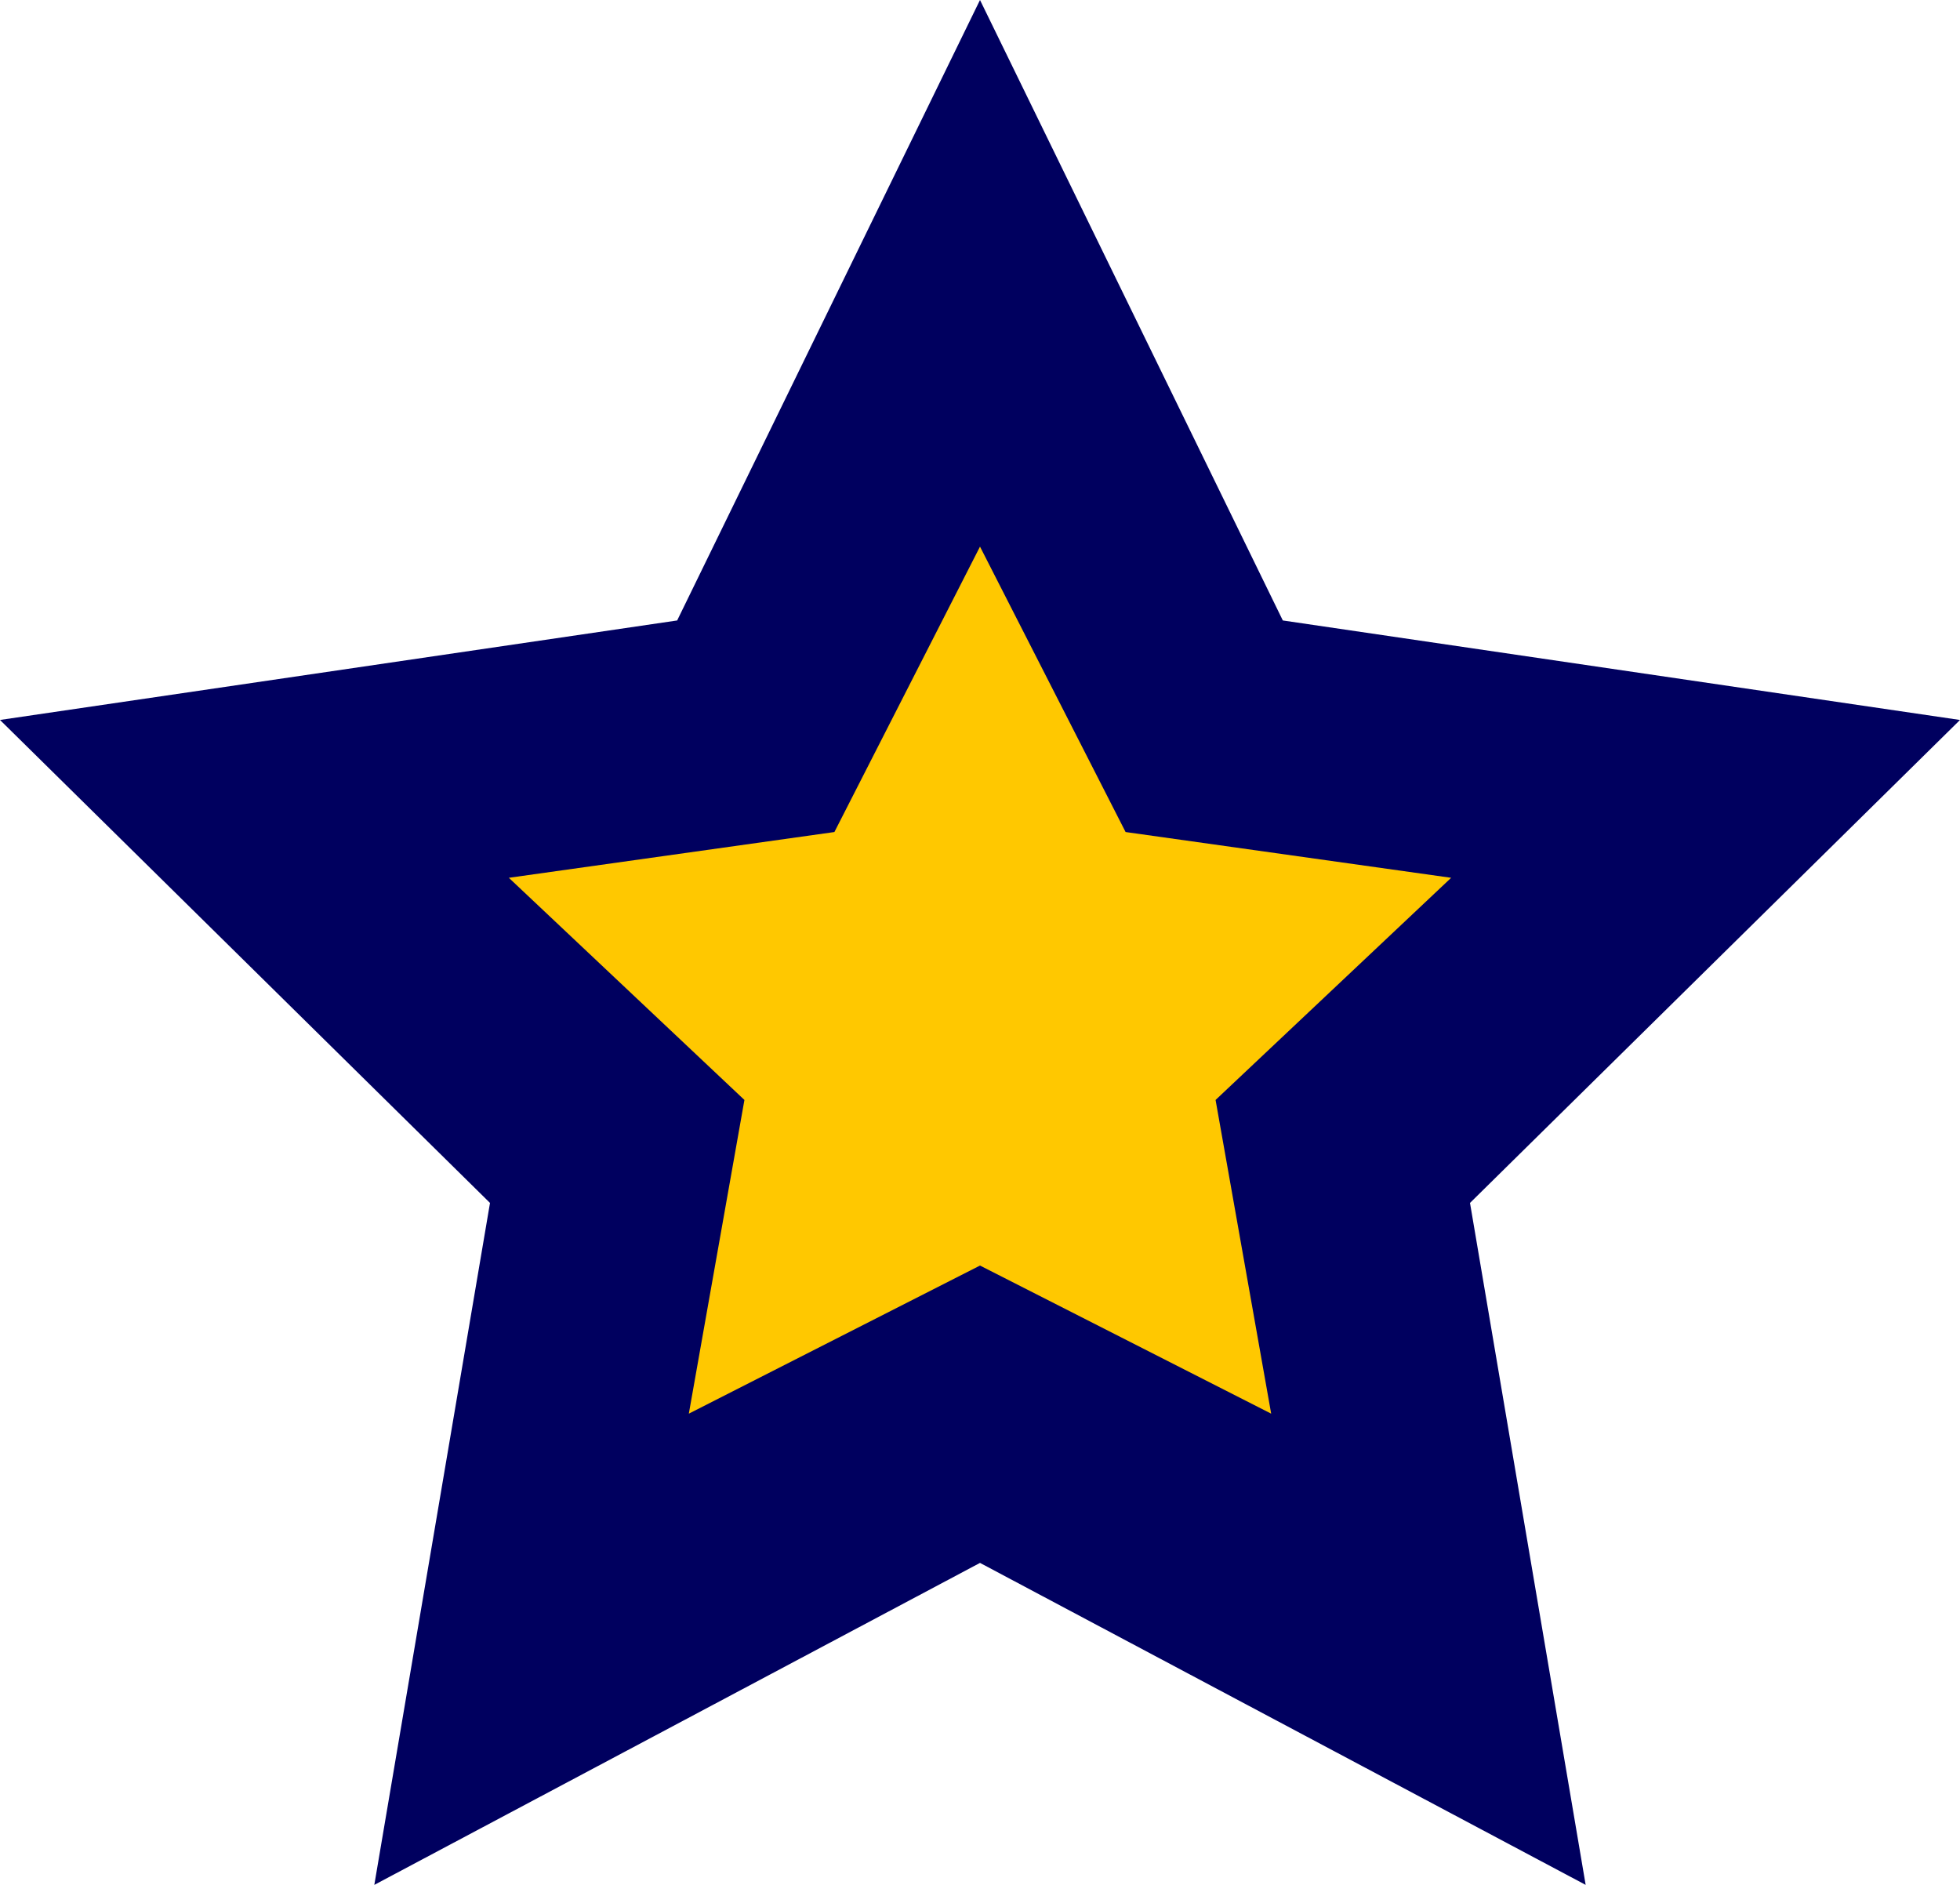
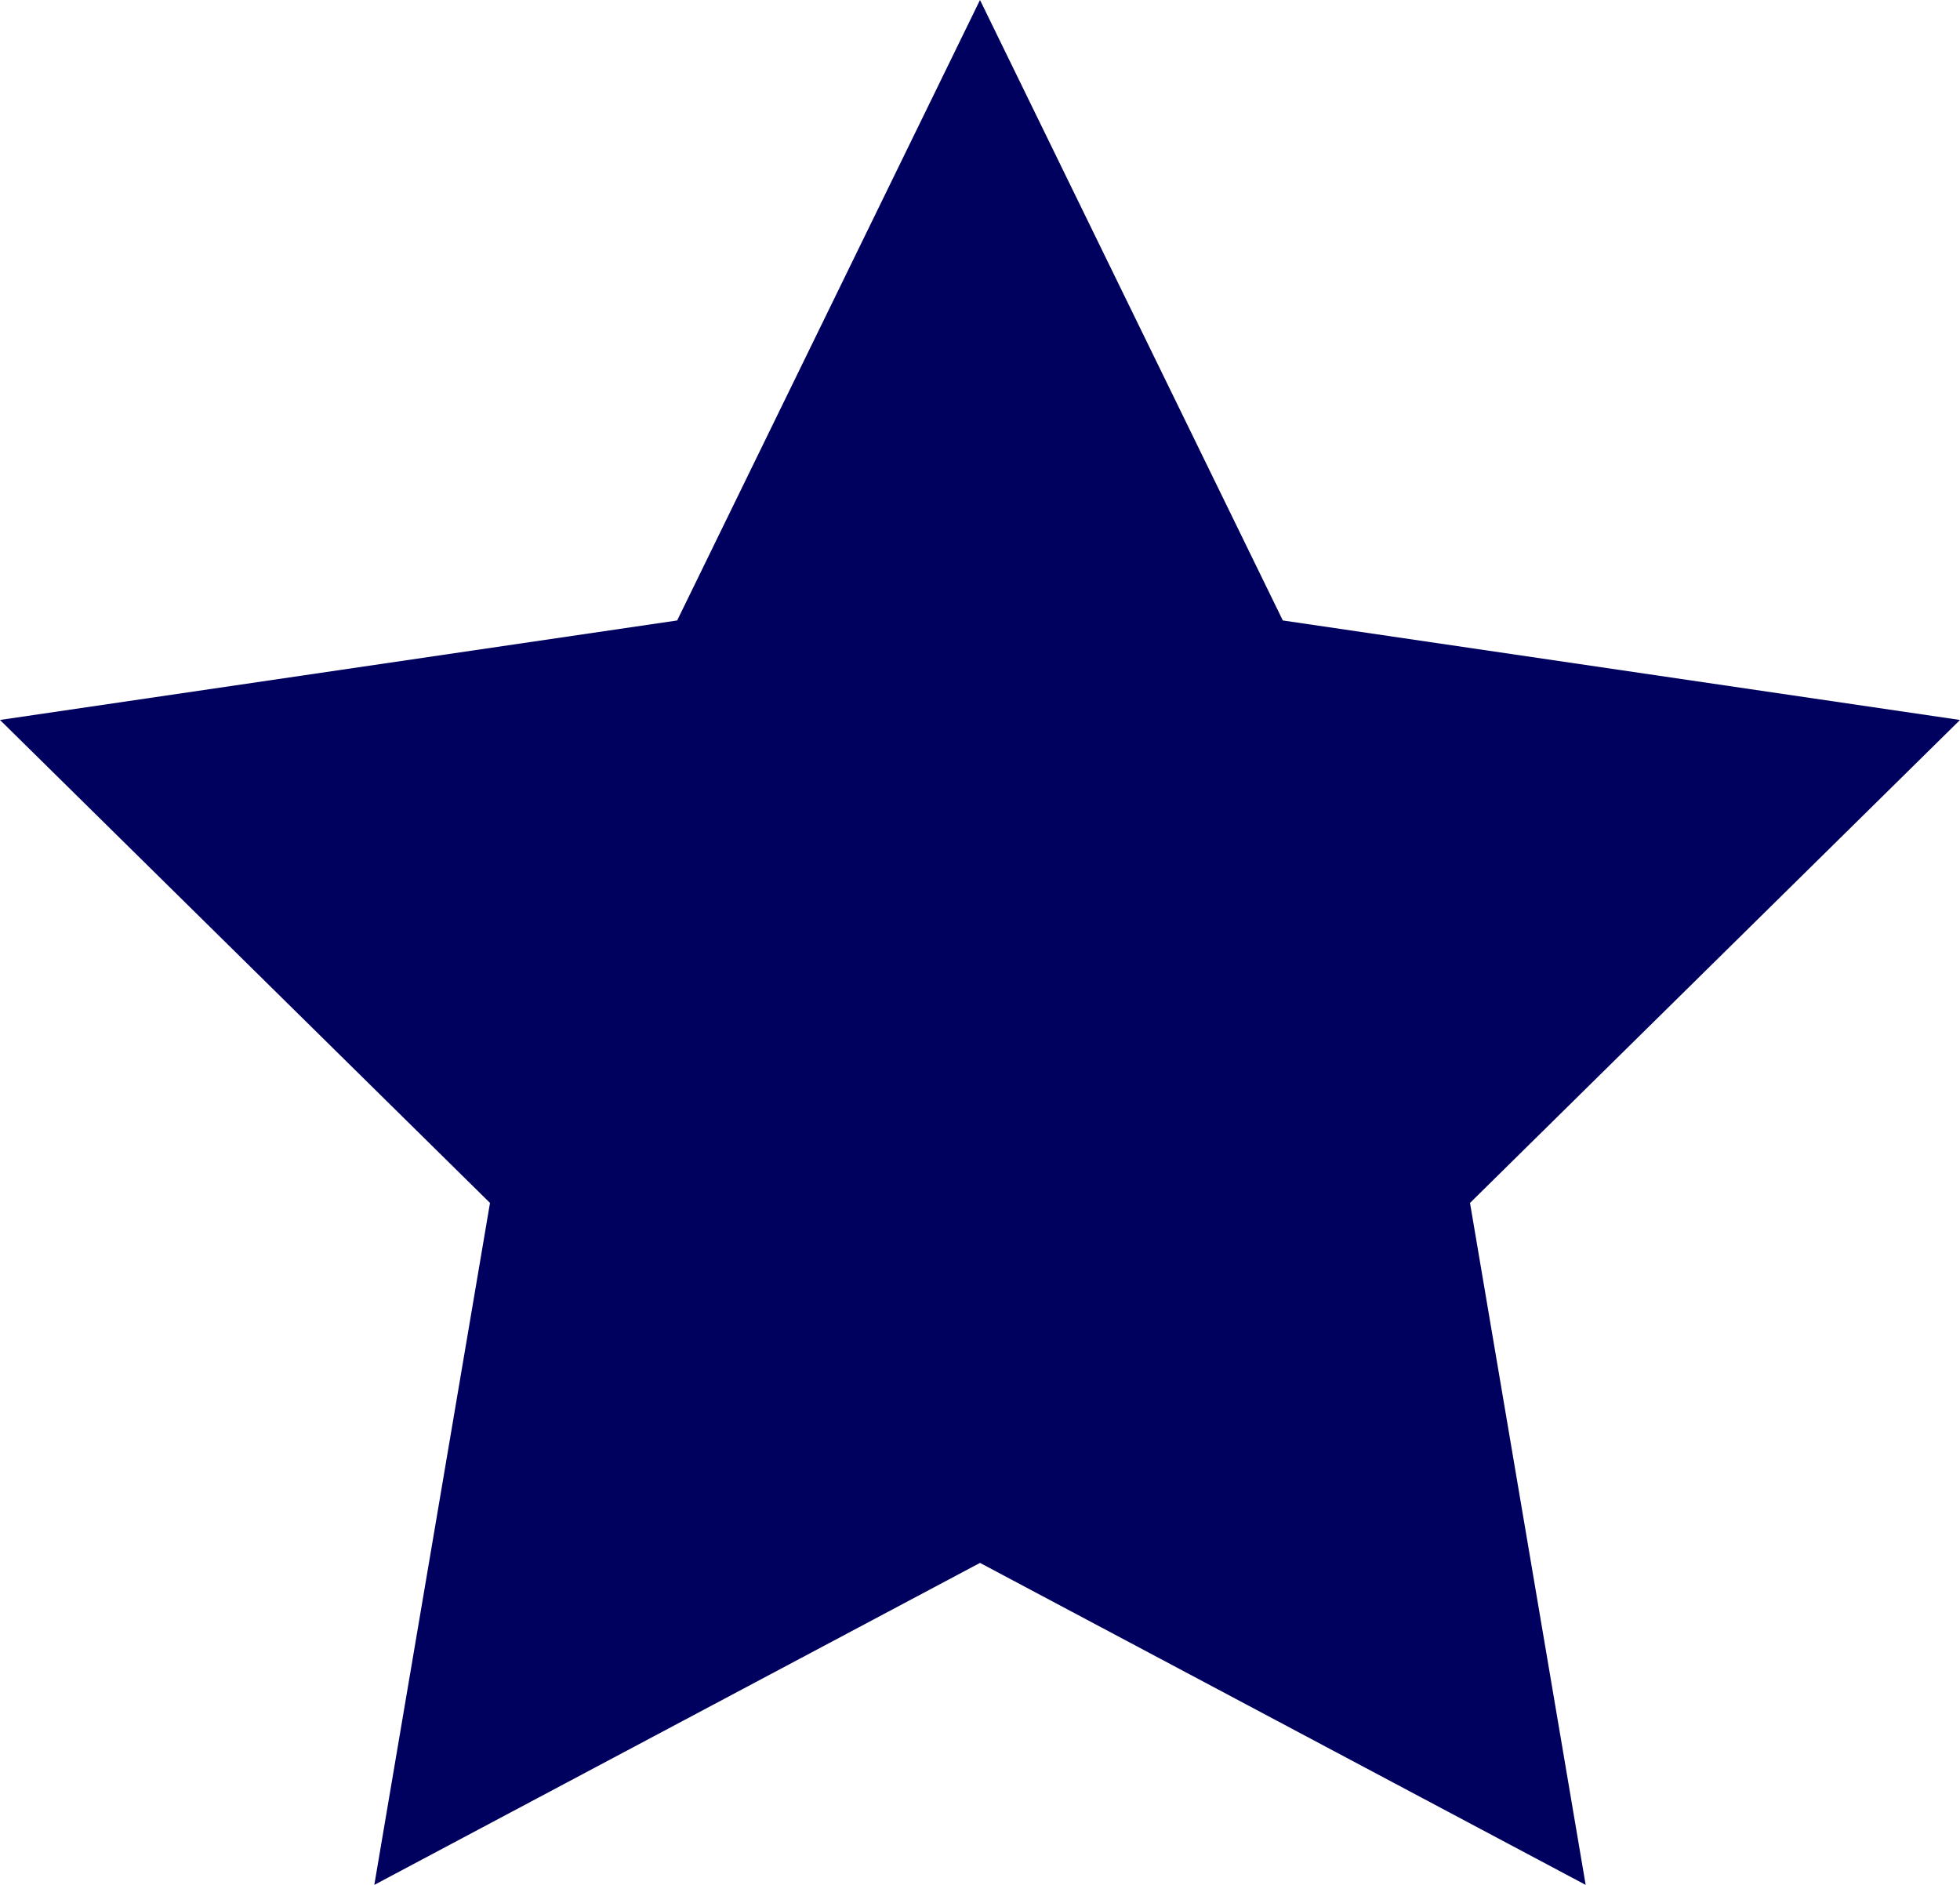
<svg xmlns="http://www.w3.org/2000/svg" width="208" height="200" viewBox="0 0 208 200">
  <g id="Group_21286" data-name="Group 21286" transform="translate(18941 649)">
    <path id="Fill_1" data-name="Fill 1" d="M71.862,65.836,0,76.393,52,127.64,39.723,200,104,165.835,168.274,200,156,127.64l52-51.246L136.136,65.836,104,0Z" transform="translate(-18941 -649)" fill="#00005f" />
-     <path id="Fill_1-2" data-name="Fill 1" d="M34.549,30.285,0,35.141,25,58.714,19.1,92,50,76.284,80.9,92,75,58.714l25-23.573L65.45,30.285,50,0Z" transform="translate(-18887 -591)" fill="#ffc800" />
  </g>
</svg>